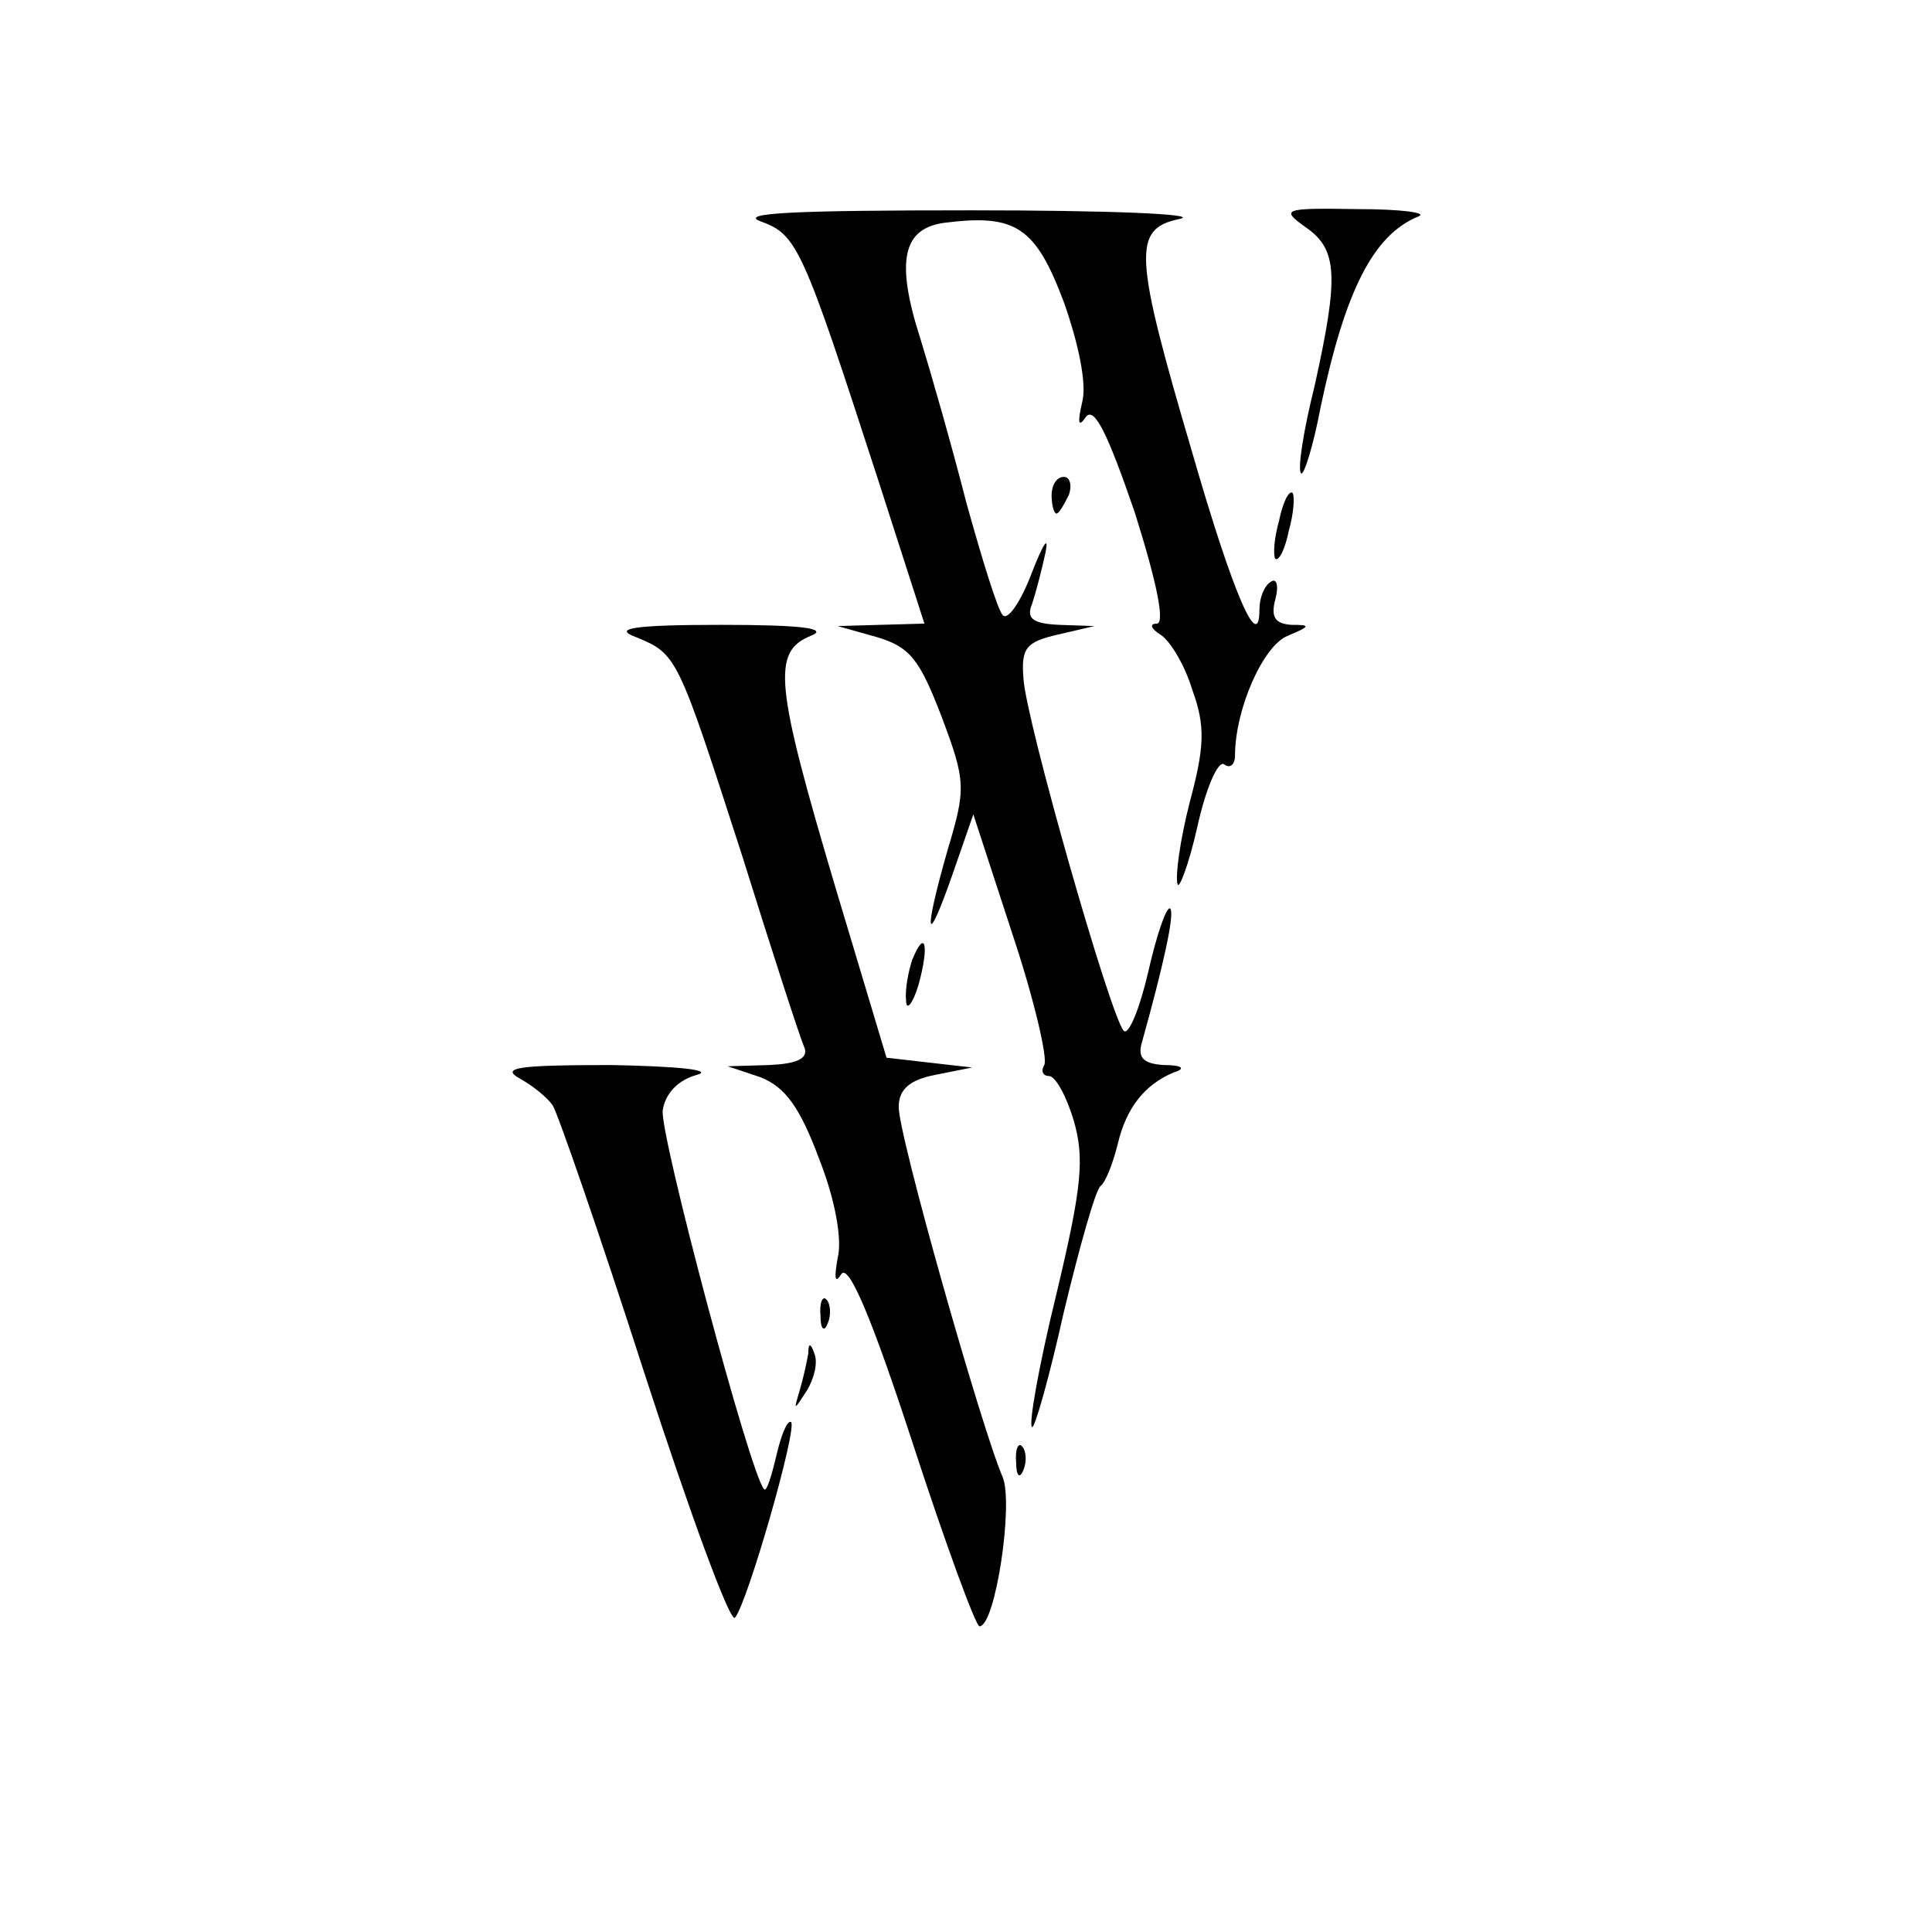
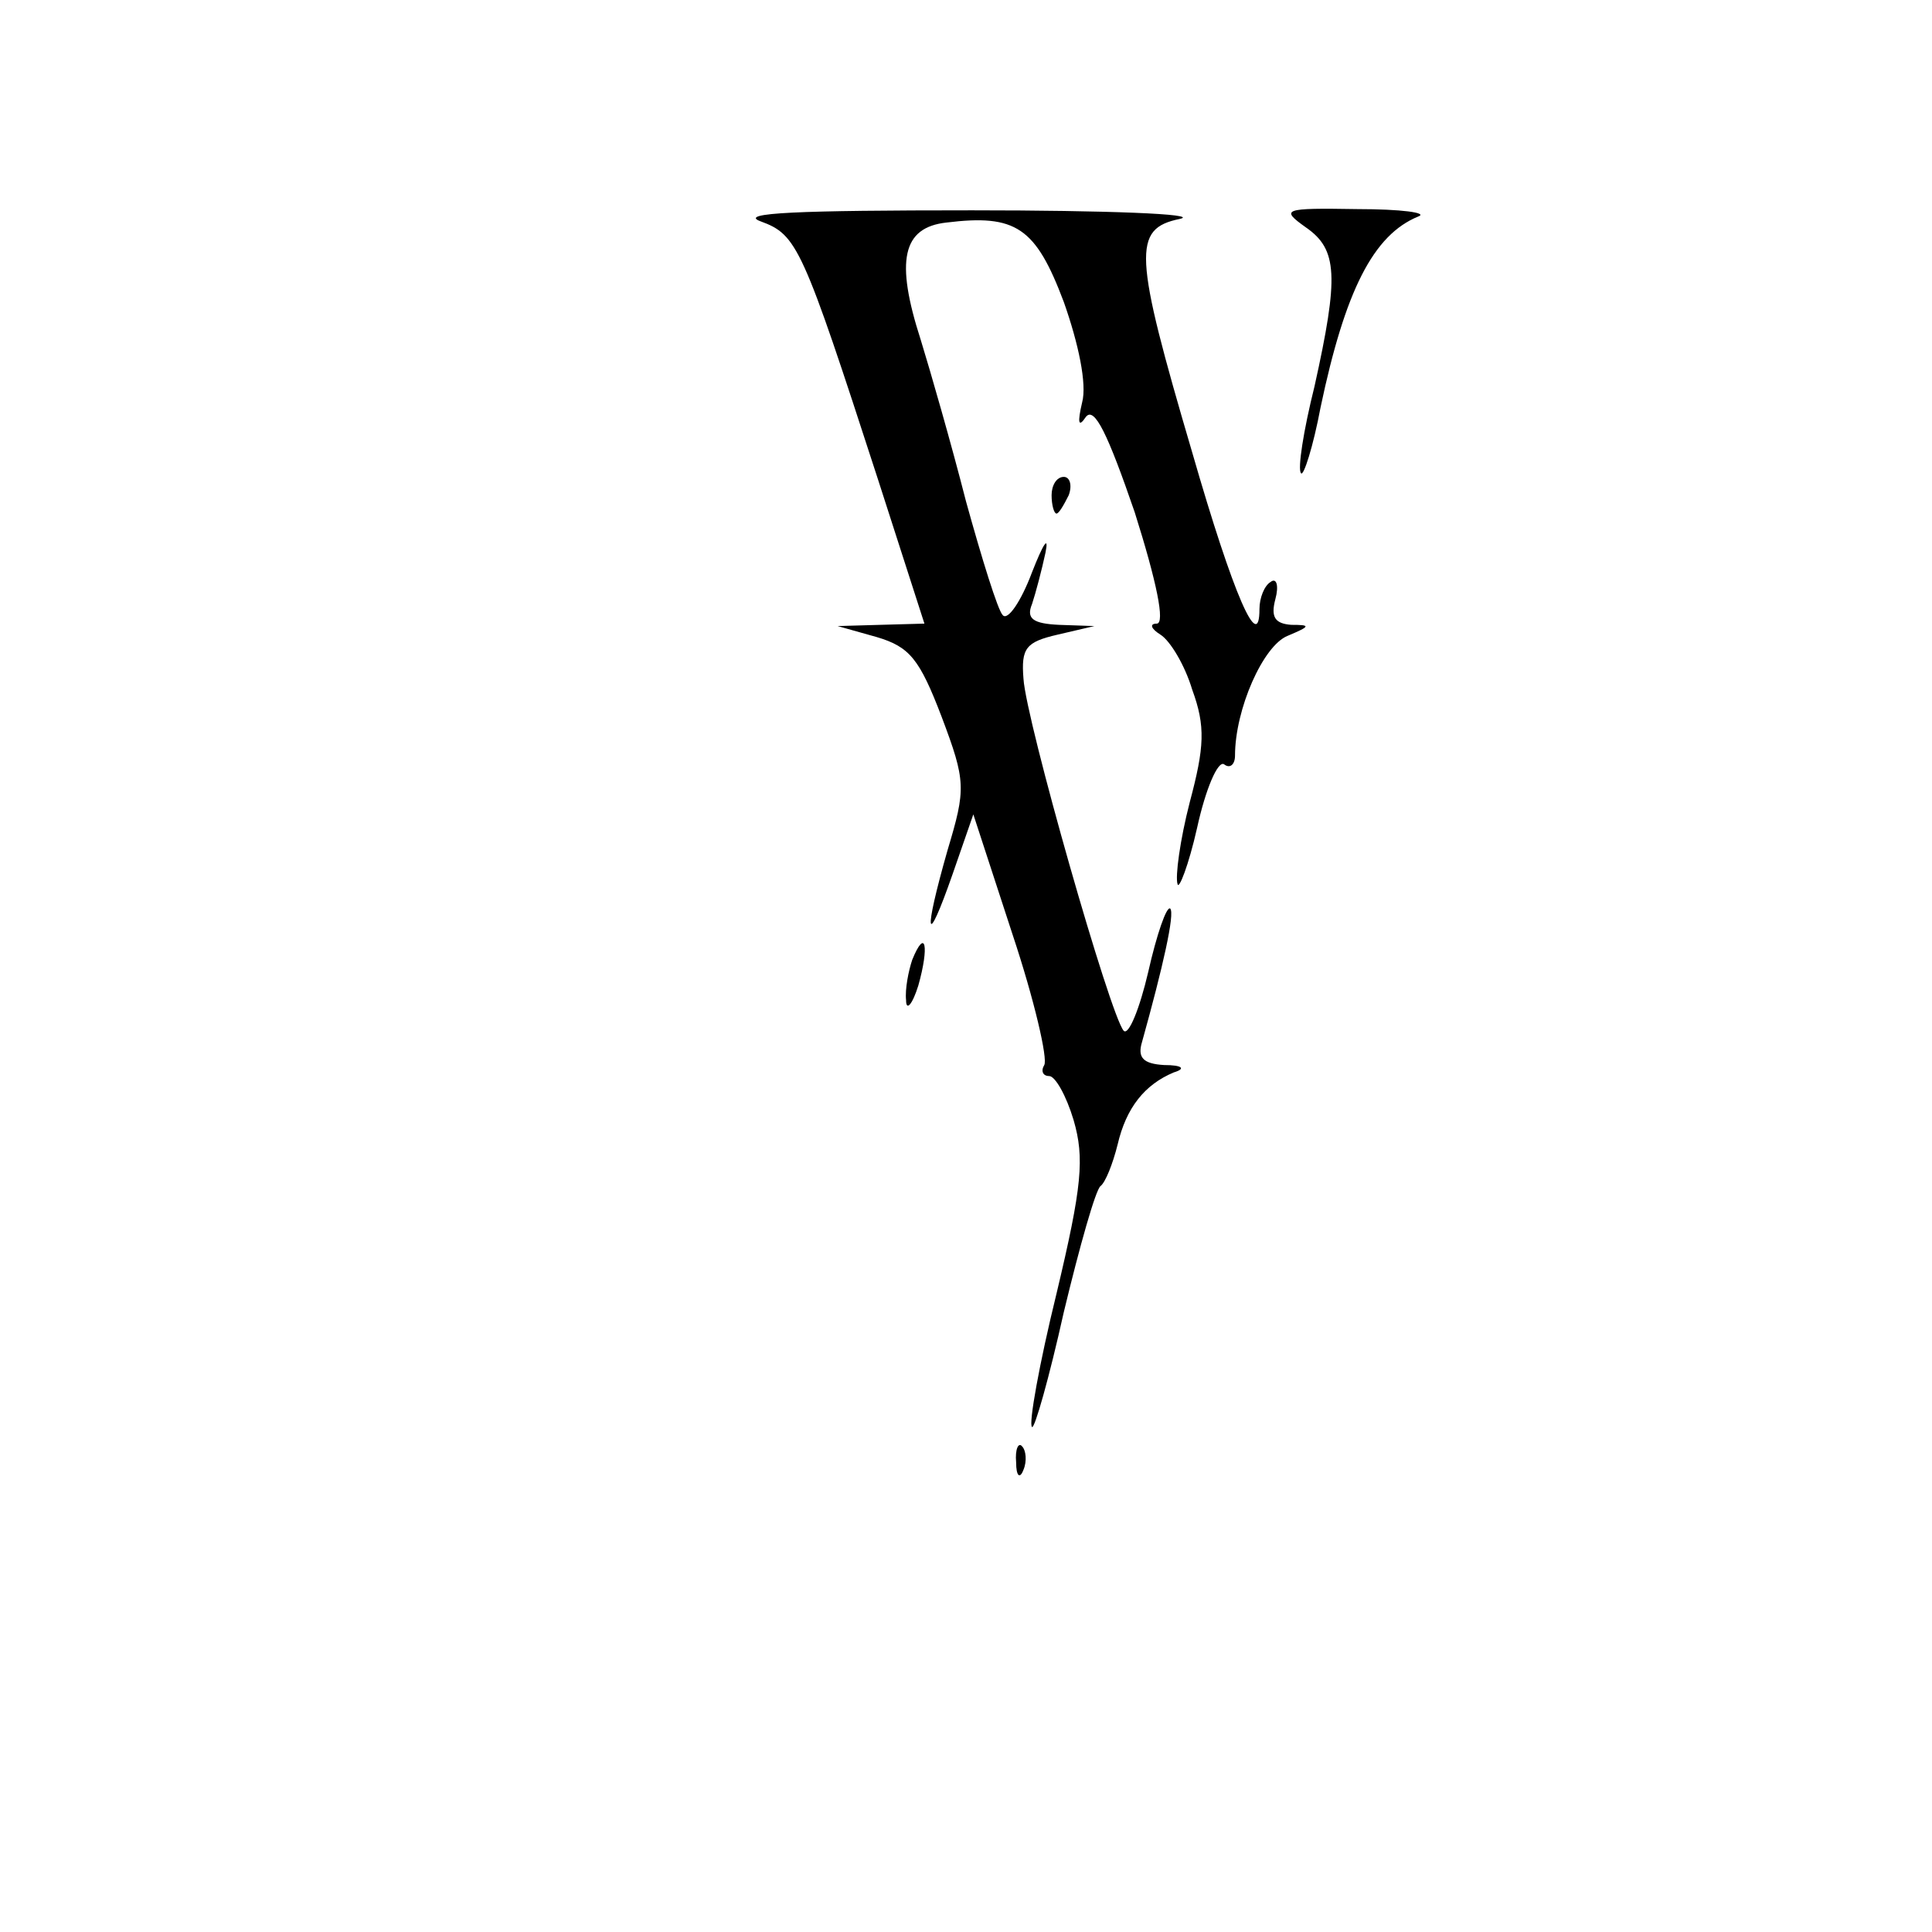
<svg xmlns="http://www.w3.org/2000/svg" version="1.0" width="158pt" height="158pt" viewBox="0 0 158 158" preserveAspectRatio="xMidYMid meet">
  <g transform="translate(0,158) scale(0.1,-0.1)" fill="#000000" stroke="none">
    <path d="M622 1399 c30 -11 34 -20 96 -211 l38 -118 -36 -1 -35 -1 32 -9 c27 -8 35 -18 53 -65 20 -53 20 -59 5 -109 -20 -70 -18 -83 4 -20 l17 49 32 -98 c18 -54 29 -102 26 -107 -3 -5 -1 -9 4 -9 5 0 14 -16 20 -36 9 -31 7 -54 -14 -142 -14 -57 -23 -107 -20 -109 2 -2 14 40 26 94 13 54 26 100 30 103 4 3 10 18 14 34 7 30 22 49 46 59 10 3 7 6 -8 6 -17 1 -22 6 -18 19 17 61 27 105 23 109 -3 2 -11 -21 -18 -52 -7 -30 -16 -52 -20 -48 -11 12 -80 254 -82 288 -2 25 2 30 28 36 l30 7 -29 1 c-21 1 -27 5 -22 17 3 9 8 28 11 42 3 15 -2 7 -11 -16 -9 -24 -20 -40 -24 -35 -4 4 -17 46 -30 93 -12 47 -29 106 -37 132 -21 65 -15 92 21 96 57 7 73 -4 96 -65 12 -34 19 -67 15 -82 -4 -17 -3 -21 3 -12 7 9 18 -14 40 -78 18 -57 25 -91 18 -91 -6 0 -5 -4 3 -9 8 -5 20 -25 26 -45 11 -30 10 -47 -2 -92 -8 -31 -12 -61 -10 -67 1 -5 9 15 16 46 7 32 17 55 22 52 5 -4 9 0 9 7 0 38 23 90 43 98 19 8 19 9 3 9 -13 1 -17 6 -13 21 3 11 1 18 -4 14 -5 -3 -9 -13 -9 -22 0 -37 -21 10 -55 128 -48 163 -49 183 -10 191 17 4 -60 7 -170 7 -142 0 -192 -2 -173 -9z" />
    <path d="M1068 1394 c26 -18 27 -40 7 -130 -9 -36 -14 -68 -11 -71 2 -3 10 22 16 54 20 95 43 141 80 156 8 3 -14 6 -50 6 -61 1 -63 0 -42 -15z" />
    <path d="M860 1175 c0 -8 2 -15 4 -15 2 0 6 7 10 15 3 8 1 15 -4 15 -6 0 -10 -7 -10 -15z" />
-     <path d="M1046 1154 c-4 -14 -5 -28 -3 -31 3 -2 8 8 11 23 4 14 5 28 3 31 -3 2 -8 -8 -11 -23z" />
-     <path d="M520 1059 c34 -14 34 -15 87 -179 25 -80 48 -151 51 -157 3 -9 -7 -13 -29 -14 l-34 -1 27 -9 c20 -8 32 -24 48 -67 13 -33 19 -66 15 -81 -3 -17 -2 -21 3 -13 6 9 25 -36 58 -137 27 -83 52 -151 55 -151 13 0 28 100 19 122 -17 39 -86 282 -85 303 0 14 9 22 30 26 l30 6 -35 4 -35 4 -42 140 c-49 165 -52 192 -20 205 15 6 -6 9 -73 9 -73 0 -89 -3 -70 -10z" />
    <path d="M746 795 c-3 -9 -6 -24 -5 -33 0 -9 5 -4 10 12 9 32 6 48 -5 21z" />
-     <path d="M425 698 c11 -6 23 -16 27 -22 4 -6 38 -104 75 -219 37 -114 70 -204 74 -200 10 11 51 154 46 160 -3 2 -8 -10 -12 -27 -4 -17 -8 -30 -10 -28 -11 10 -86 292 -83 310 2 14 13 25 28 29 14 4 -16 7 -70 8 -76 0 -91 -2 -75 -11z" />
-     <path d="M671 504 c0 -11 3 -14 6 -6 3 7 2 16 -1 19 -3 4 -6 -2 -5 -13z" />
-     <path d="M661 473 c-1 -6 -4 -20 -7 -30 -5 -17 -5 -17 6 0 6 10 9 23 6 30 -3 9 -5 9 -5 0z" />
    <path d="M831 384 c0 -11 3 -14 6 -6 3 7 2 16 -1 19 -3 4 -6 -2 -5 -13z" />
  </g>
</svg>